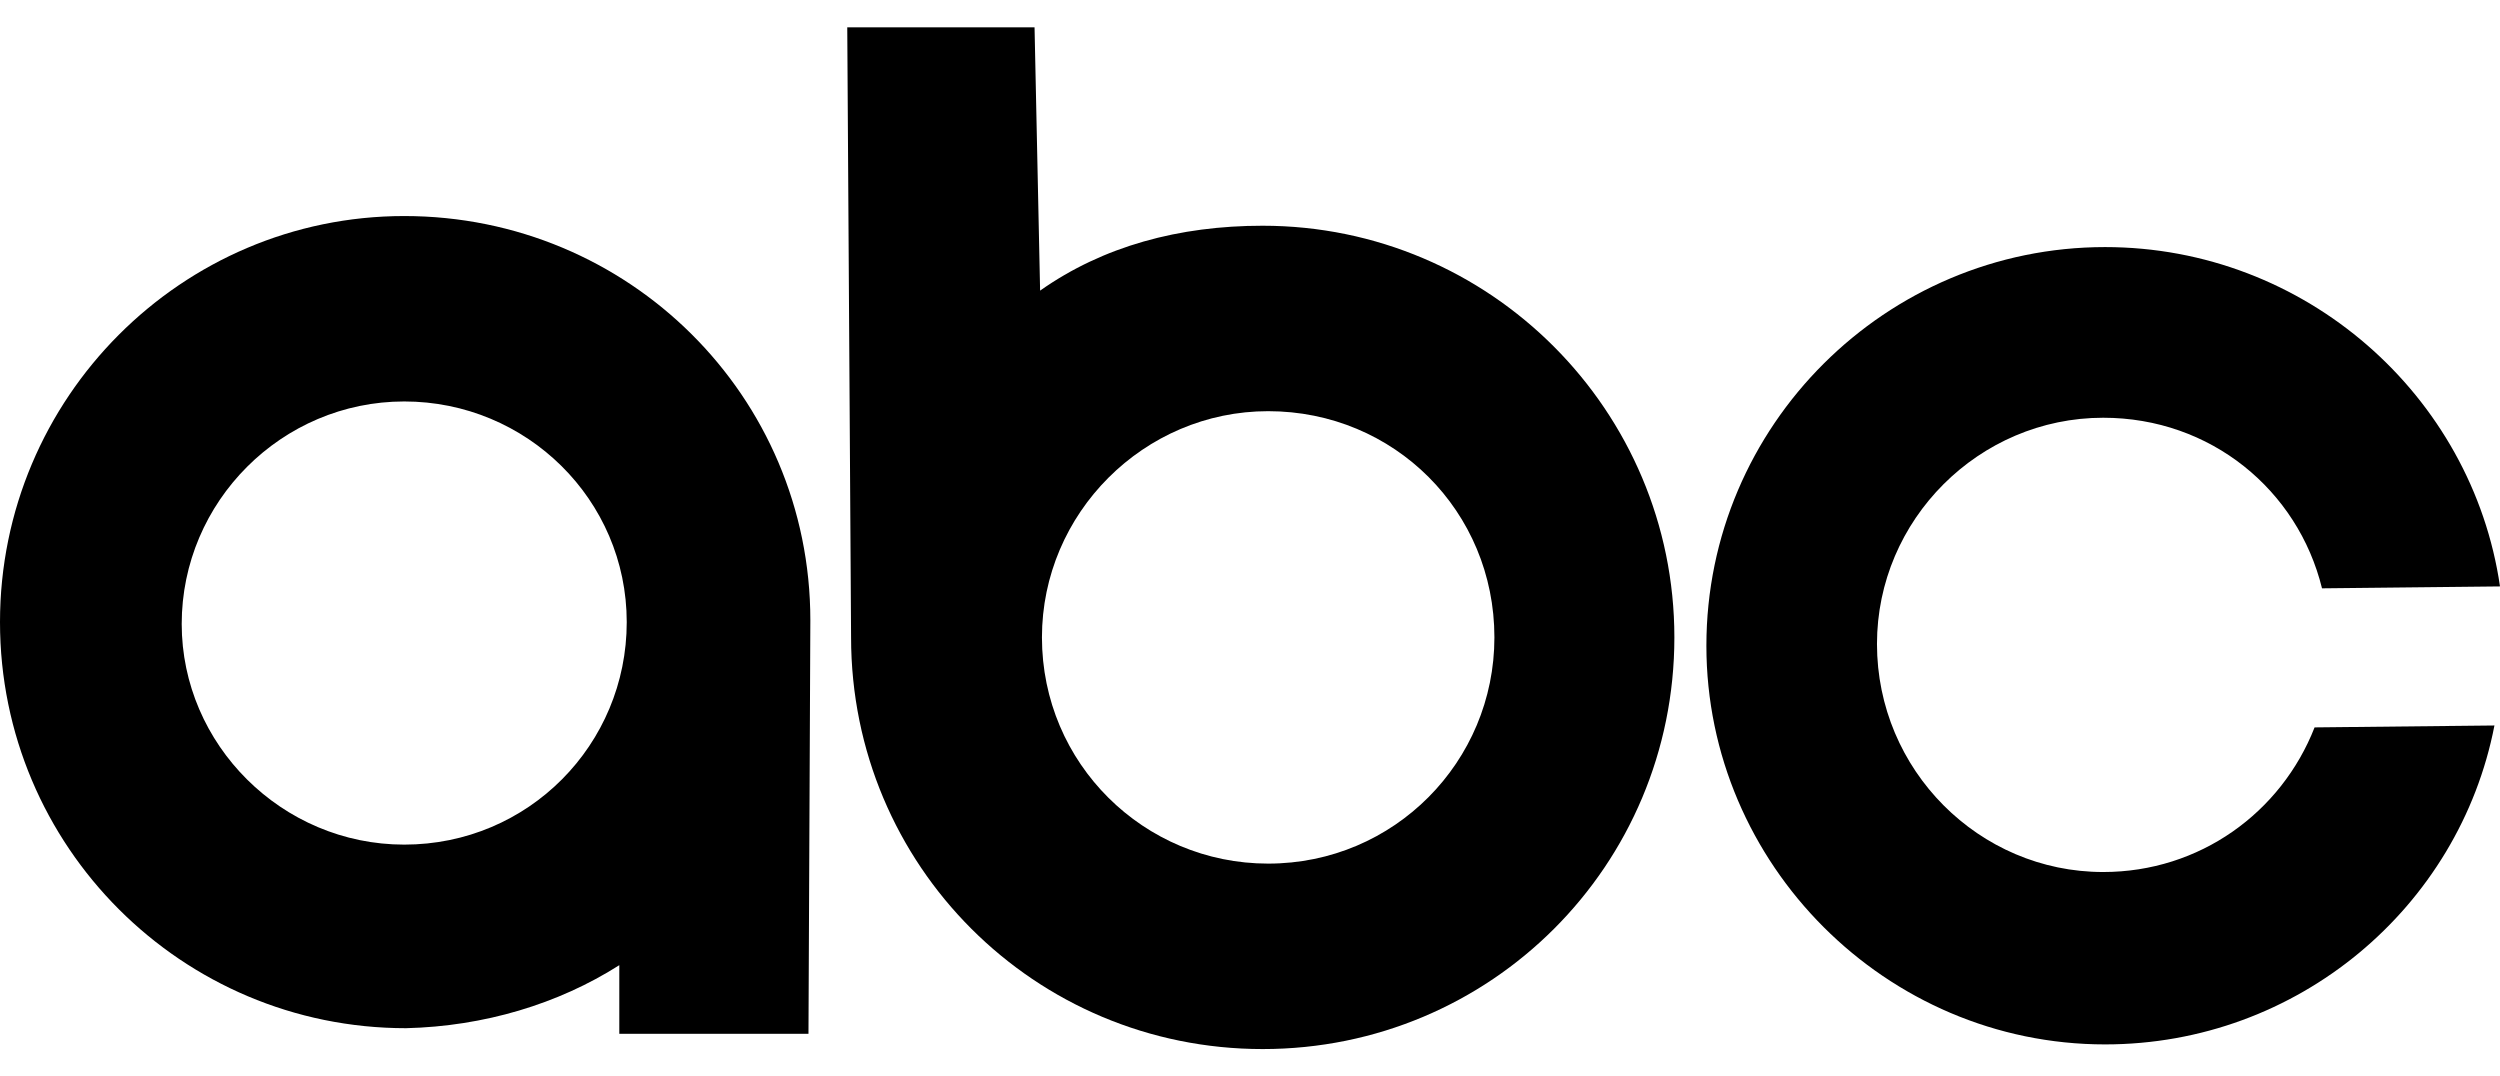
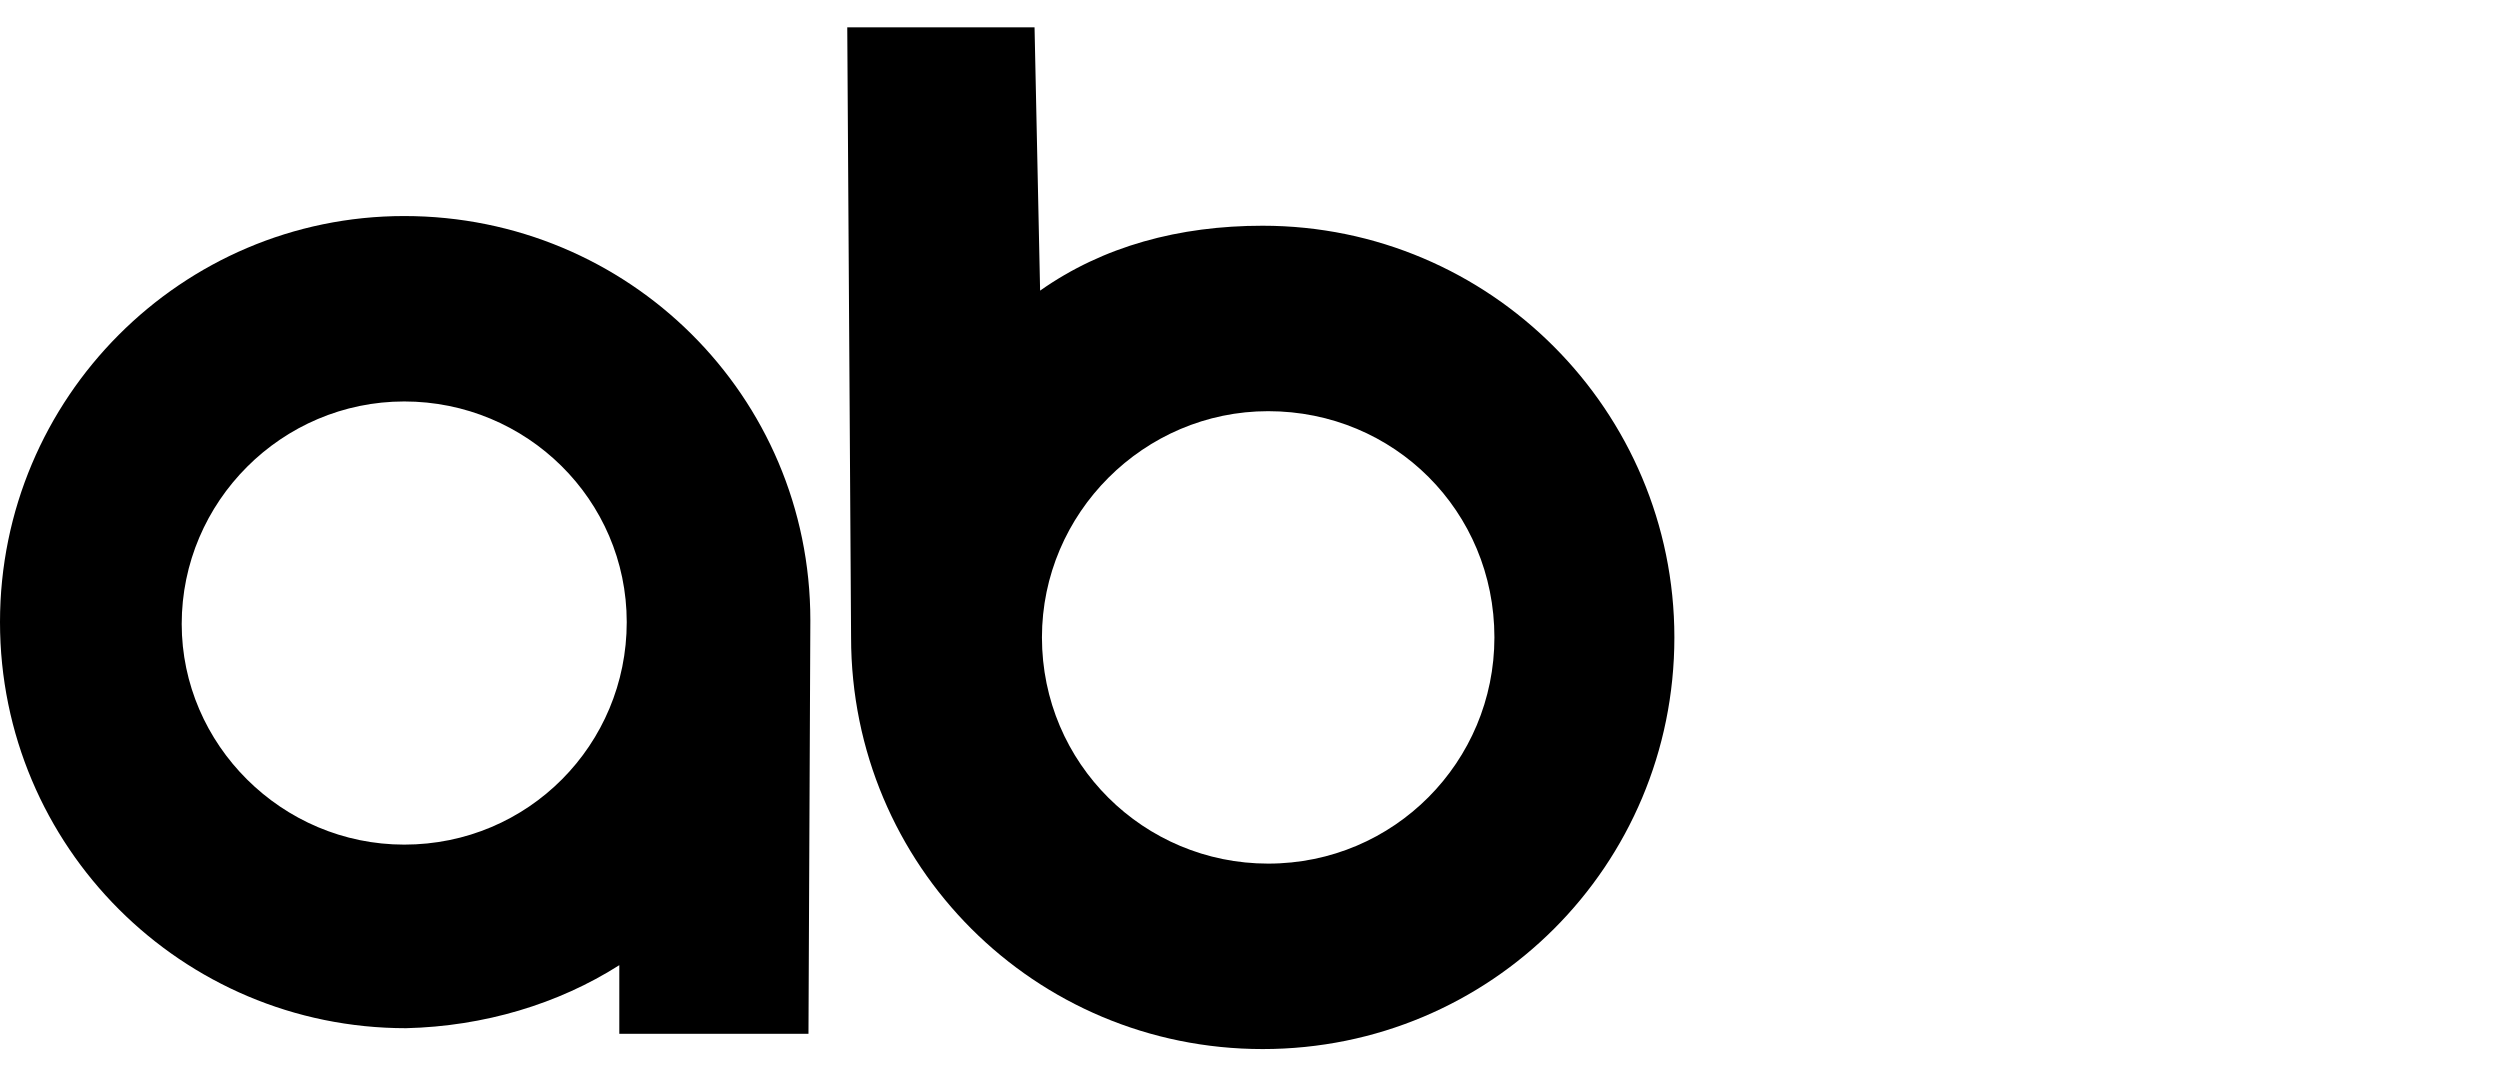
<svg xmlns="http://www.w3.org/2000/svg" width="72" height="31" viewBox="0 0 72 31" fill="none">
-   <path d="M66.874 16.944C66.179 14.113 63.669 12.031 60.572 12.031C56.994 12.031 54.057 14.968 54.057 18.546C54.057 22.177 56.994 25.114 60.572 25.114C63.349 25.114 65.698 23.405 66.66 20.949L71.84 20.894C70.826 26.128 66.179 30.079 60.625 30.079C54.324 30.079 49.144 24.899 49.144 18.598C49.144 12.243 54.324 7.116 60.625 7.116C66.393 7.116 71.199 11.389 72 16.889L66.874 16.944Z" fill="black" />
  <path d="M11.642 24.325C8.117 24.325 5.233 21.442 5.233 17.97C5.233 14.446 8.117 11.562 11.642 11.562C15.166 11.562 18.05 14.392 18.05 17.917C18.05 21.442 15.22 24.325 11.642 24.325ZM11.642 6.222C5.233 6.222 -0 11.455 -0 17.917C-0 24.379 5.233 29.612 11.695 29.612C13.938 29.558 16.074 28.918 17.836 27.797V29.773H23.284L23.338 17.864C23.338 11.402 18.103 6.222 11.642 6.222Z" fill="black" />
  <path d="M36.523 24.872C32.945 24.872 30.008 21.989 30.008 18.357C30.008 14.779 32.945 11.842 36.523 11.842C40.155 11.842 43.039 14.726 43.039 18.357C43.039 21.935 40.155 24.872 36.523 24.872ZM36.363 6.501C33.96 6.501 31.771 7.089 29.955 8.37L29.795 0.787H24.401L24.511 18.357C24.511 24.926 29.798 30.213 36.366 30.213C42.935 30.213 48.222 24.926 48.222 18.357C48.222 11.842 42.932 6.501 36.363 6.501Z" fill="black" />
</svg>